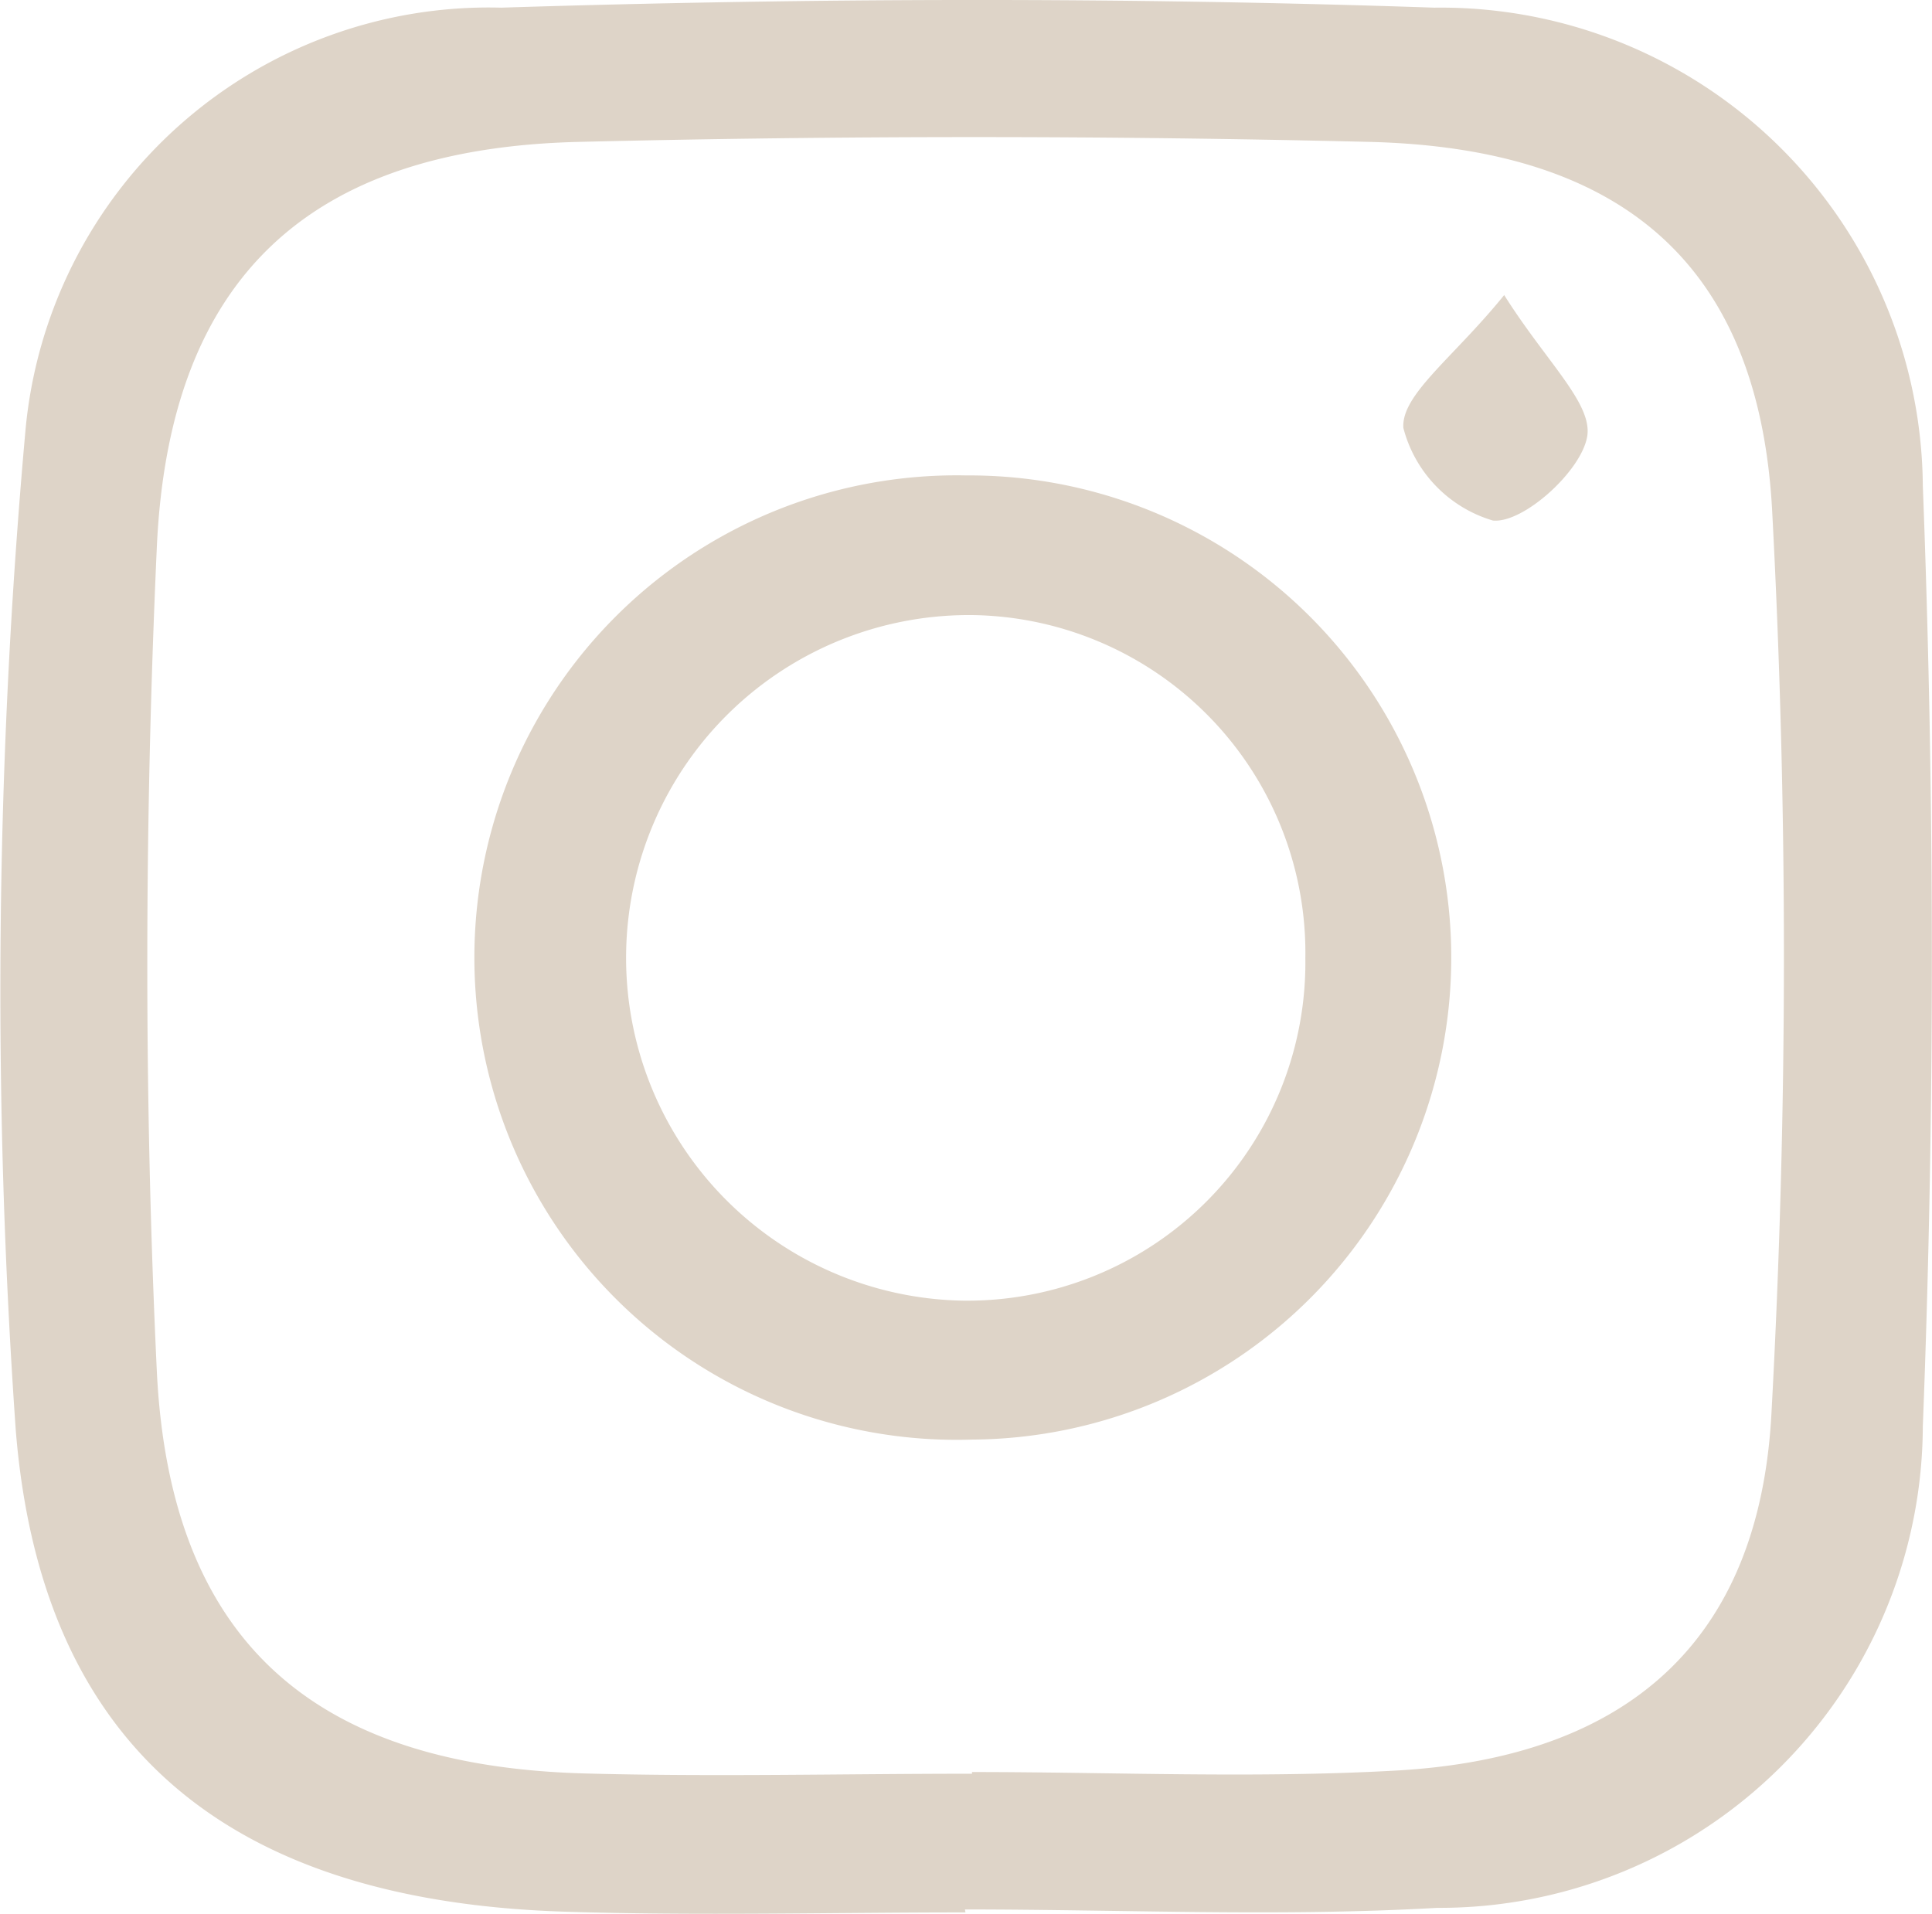
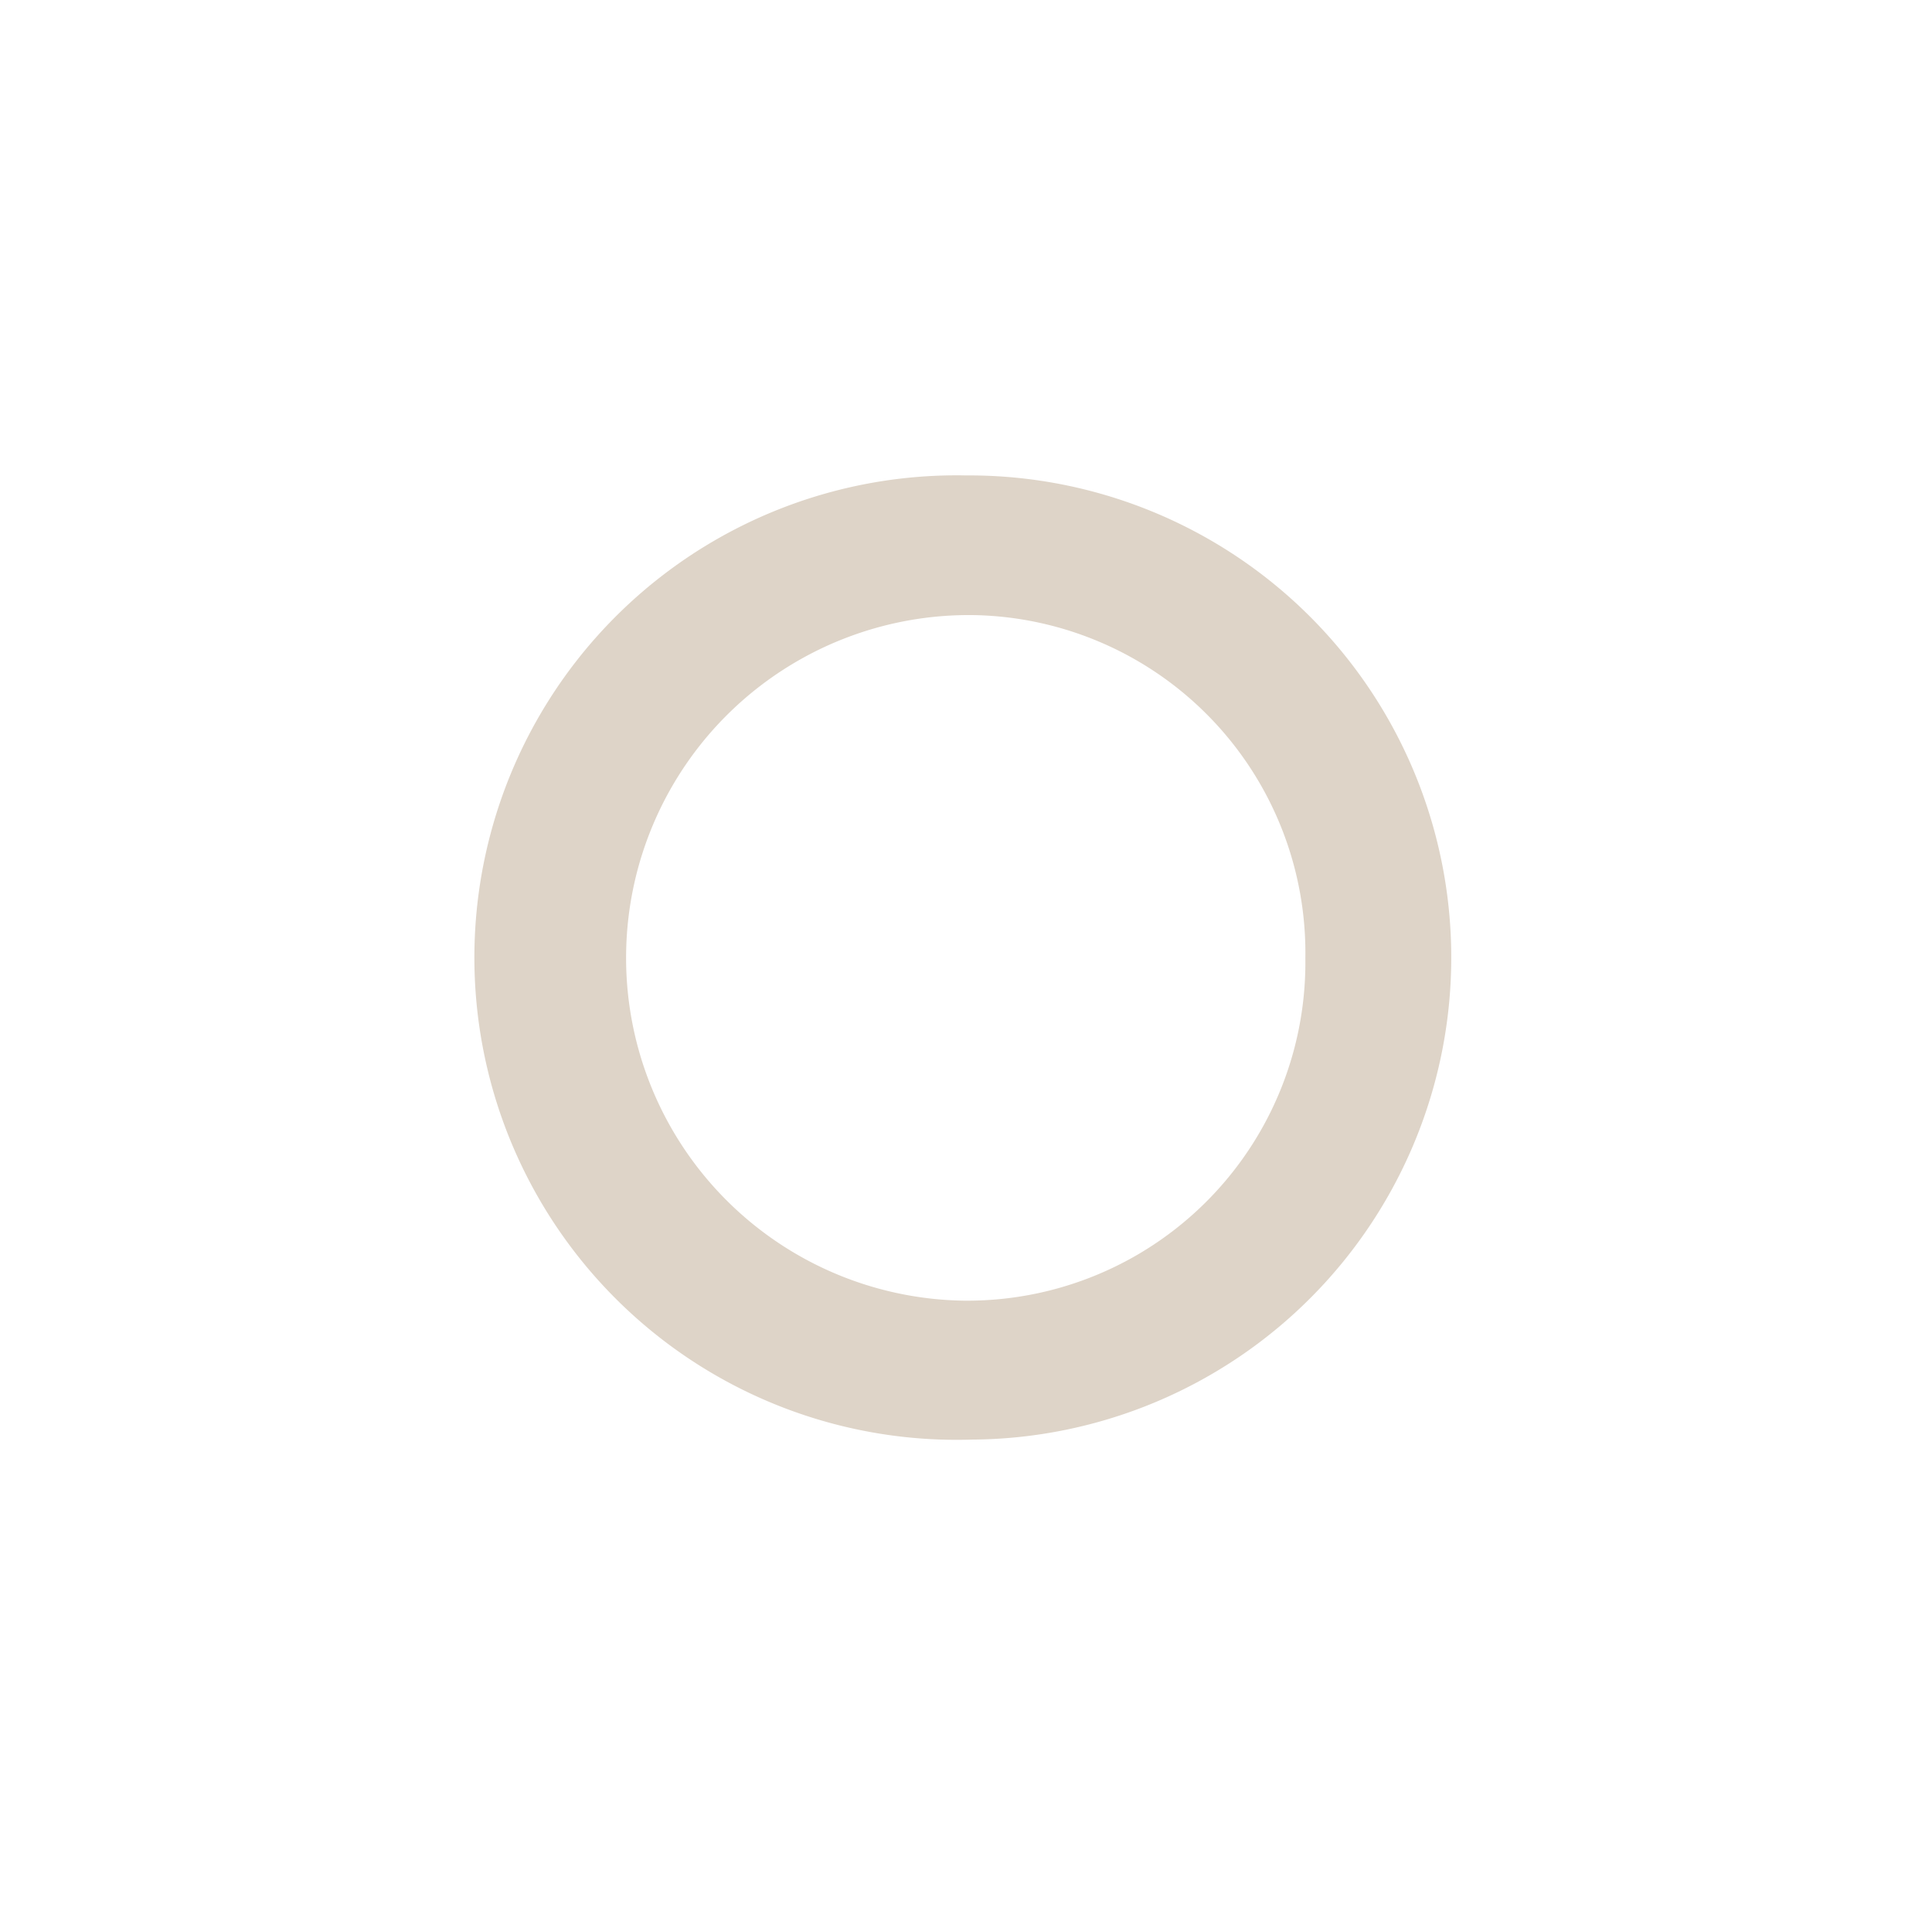
<svg xmlns="http://www.w3.org/2000/svg" width="22.941" height="22.728" viewBox="0 0 22.941 22.728">
  <g id="Group_360" data-name="Group 360" transform="translate(-7270.518 -4887.554)">
-     <path id="Path_1412" data-name="Path 1412" d="M7281.982,4910.265c-1.59,0-3.18.042-4.768-.009-3.893-.125-6.2-1.875-6.509-5.72a74.522,74.522,0,0,1,.114-11.856,5.525,5.525,0,0,1,5.65-5.035c3.691-.117,7.391-.126,11.081,0a5.725,5.725,0,0,1,5.8,5.676c.142,3.72.144,7.454,0,11.174a5.74,5.74,0,0,1-5.767,5.716c-1.863.107-3.738.019-5.607.019Zm.078-1.647v-.02c1.681,0,3.367.077,5.043-.018,2.729-.155,4.308-1.524,4.45-4.249a99.923,99.923,0,0,0,.007-10.729c-.164-2.928-1.8-4.29-4.783-4.363q-4.69-.114-9.387,0c-3.2.077-4.865,1.611-5.01,4.817-.147,3.254-.154,6.526,0,9.779.155,3.194,1.848,4.682,5.051,4.779C7278.975,4908.657,7280.518,4908.618,7282.06,4908.618Z" fill="#DED4C8" />
    <path id="Path_1413" data-name="Path 1413" d="M7281.992,4893.2a5.725,5.725,0,1,1,.067,11.45,5.727,5.727,0,1,1-.067-11.45Zm4.026,5.733a4.011,4.011,0,0,0-3.921-4.074,4.071,4.071,0,0,0-.147,8.141A4.015,4.015,0,0,0,7286.018,4898.93Z" fill="#DED4C8" />
-     <path id="Path_1414" data-name="Path 1414" d="M7288.379,4891.058c.5.794,1.05,1.286.986,1.678-.068.411-.756,1.034-1.119,1a1.553,1.553,0,0,1-1.064-1.1C7287.154,4892.24,7287.779,4891.8,7288.379,4891.058Z" fill="#DED4C8" />
  </g>
</svg>